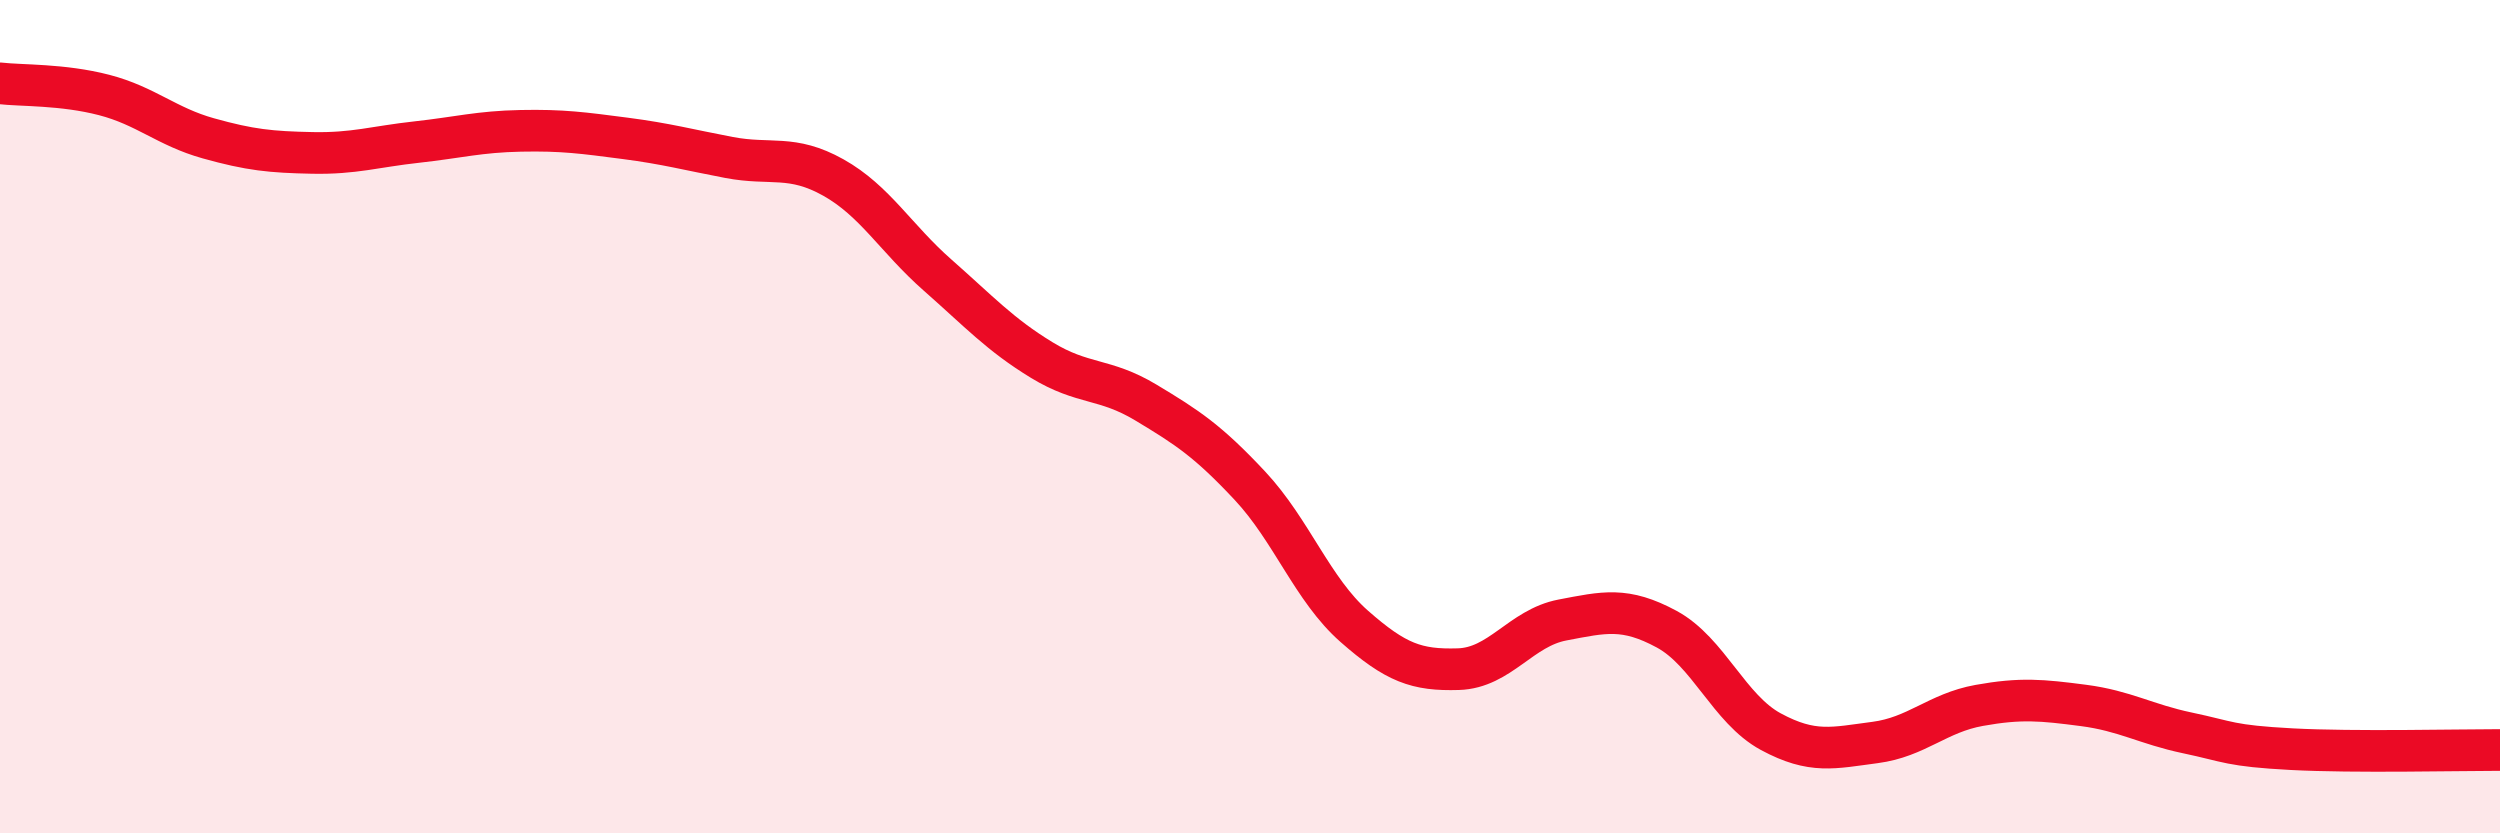
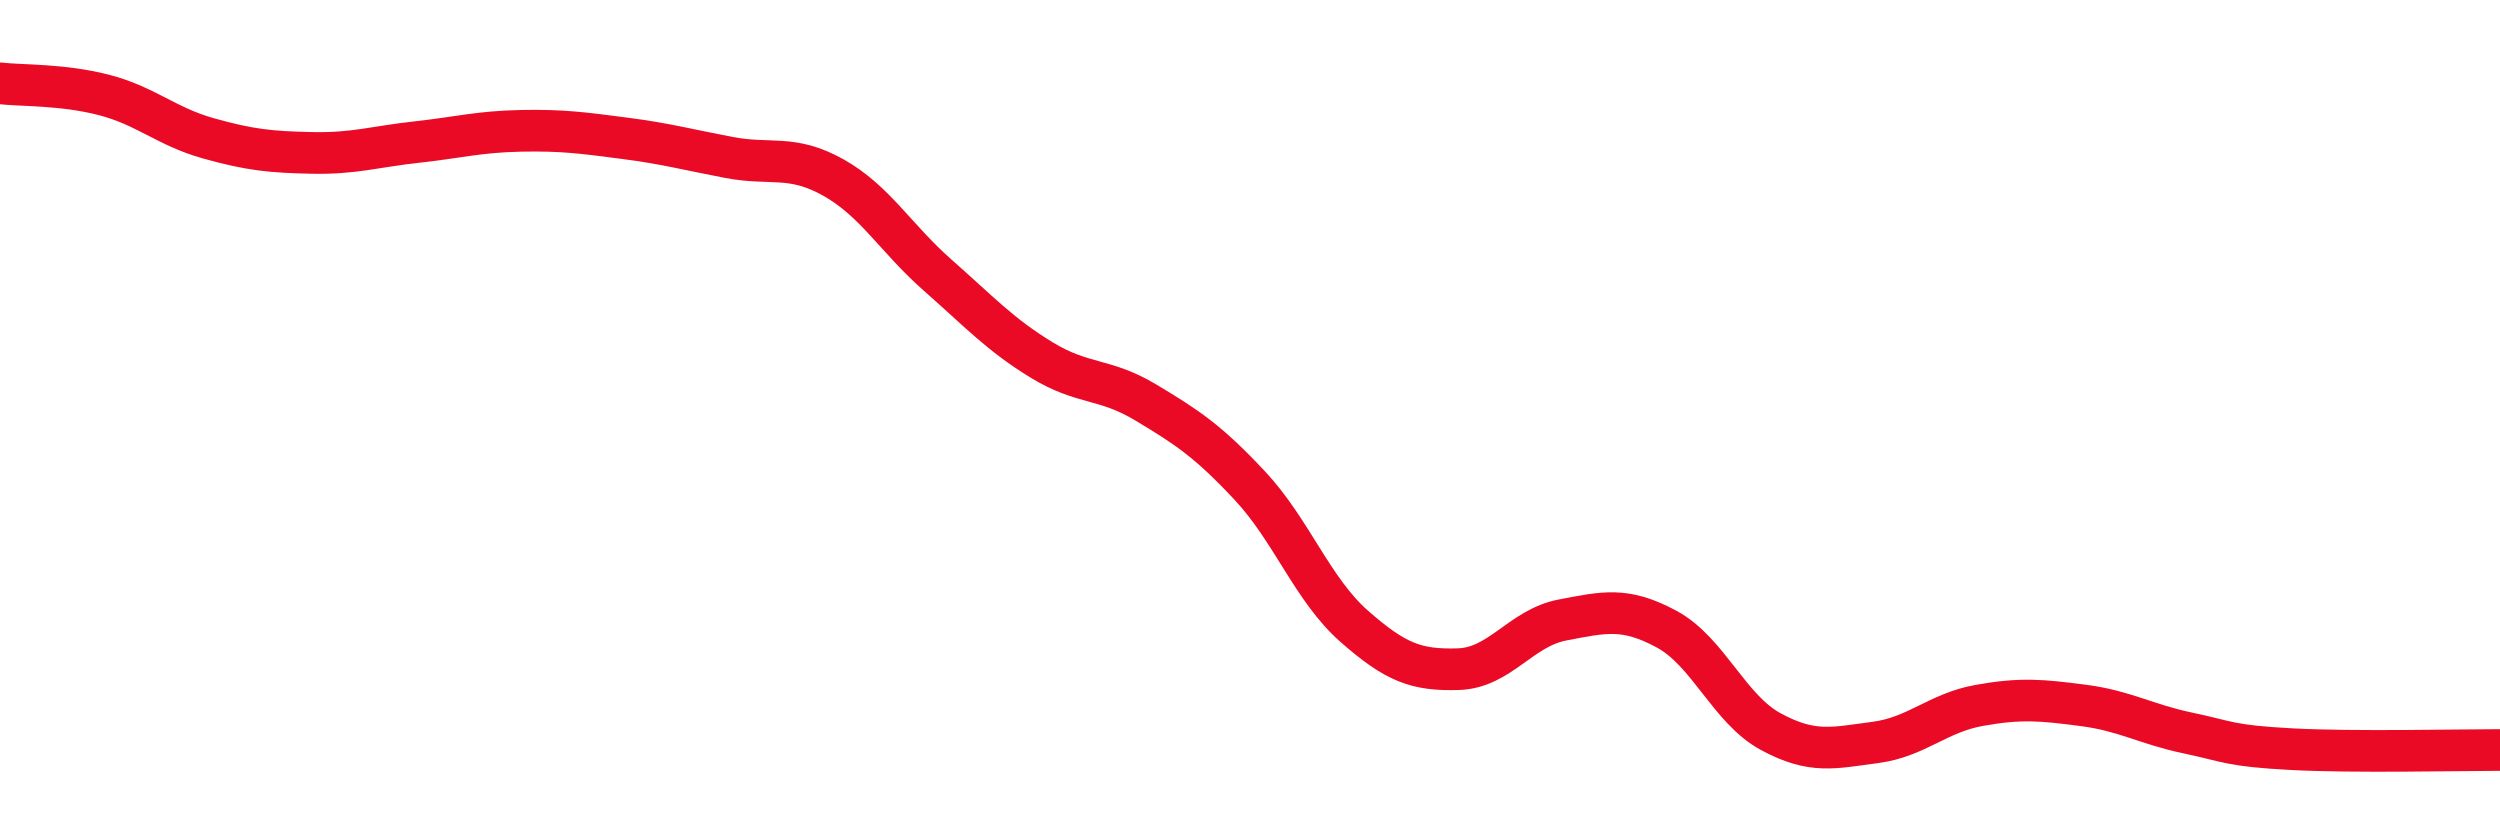
<svg xmlns="http://www.w3.org/2000/svg" width="60" height="20" viewBox="0 0 60 20">
-   <path d="M 0,2 C 0.5,2.06 1.5,2.02 2.5,2.28 C 3.5,2.54 4,3.04 5,3.32 C 6,3.6 6.5,3.65 7.5,3.67 C 8.5,3.69 9,3.52 10,3.41 C 11,3.3 11.5,3.16 12.5,3.14 C 13.5,3.12 14,3.19 15,3.32 C 16,3.45 16.5,3.59 17.5,3.78 C 18.5,3.97 19,3.7 20,4.26 C 21,4.82 21.5,5.72 22.5,6.6 C 23.5,7.48 24,8.03 25,8.64 C 26,9.25 26.5,9.06 27.5,9.66 C 28.5,10.26 29,10.59 30,11.66 C 31,12.73 31.5,14.15 32.5,15.03 C 33.5,15.91 34,16.09 35,16.06 C 36,16.03 36.5,15.07 37.5,14.88 C 38.5,14.69 39,14.56 40,15.1 C 41,15.64 41.5,17.02 42.5,17.56 C 43.5,18.1 44,17.95 45,17.82 C 46,17.69 46.5,17.11 47.5,16.93 C 48.5,16.75 49,16.8 50,16.93 C 51,17.06 51.5,17.38 52.5,17.59 C 53.5,17.8 53.5,17.9 55,17.98 C 56.5,18.06 59,18 60,18L60 20L0 20Z" fill="#EB0A25" opacity="0.1" stroke-linecap="round" stroke-linejoin="round" />
  <path d="M 0,2 C 0.5,2.06 1.5,2.02 2.5,2.28 C 3.5,2.54 4,3.04 5,3.32 C 6,3.6 6.5,3.65 7.5,3.67 C 8.5,3.69 9,3.52 10,3.41 C 11,3.3 11.5,3.16 12.5,3.14 C 13.5,3.12 14,3.19 15,3.32 C 16,3.45 16.5,3.59 17.5,3.78 C 18.5,3.97 19,3.7 20,4.26 C 21,4.82 21.5,5.72 22.5,6.6 C 23.5,7.48 24,8.03 25,8.64 C 26,9.25 26.5,9.06 27.5,9.66 C 28.5,10.26 29,10.59 30,11.66 C 31,12.73 31.5,14.15 32.5,15.03 C 33.5,15.91 34,16.09 35,16.06 C 36,16.03 36.5,15.07 37.5,14.88 C 38.5,14.69 39,14.56 40,15.1 C 41,15.64 41.5,17.02 42.5,17.56 C 43.5,18.1 44,17.95 45,17.82 C 46,17.69 46.5,17.11 47.5,16.93 C 48.5,16.75 49,16.8 50,16.93 C 51,17.06 51.5,17.38 52.5,17.59 C 53.5,17.8 53.5,17.9 55,17.98 C 56.5,18.06 59,18 60,18" stroke="#EB0A25" stroke-width="1" fill="none" stroke-linecap="round" stroke-linejoin="round" />
</svg>